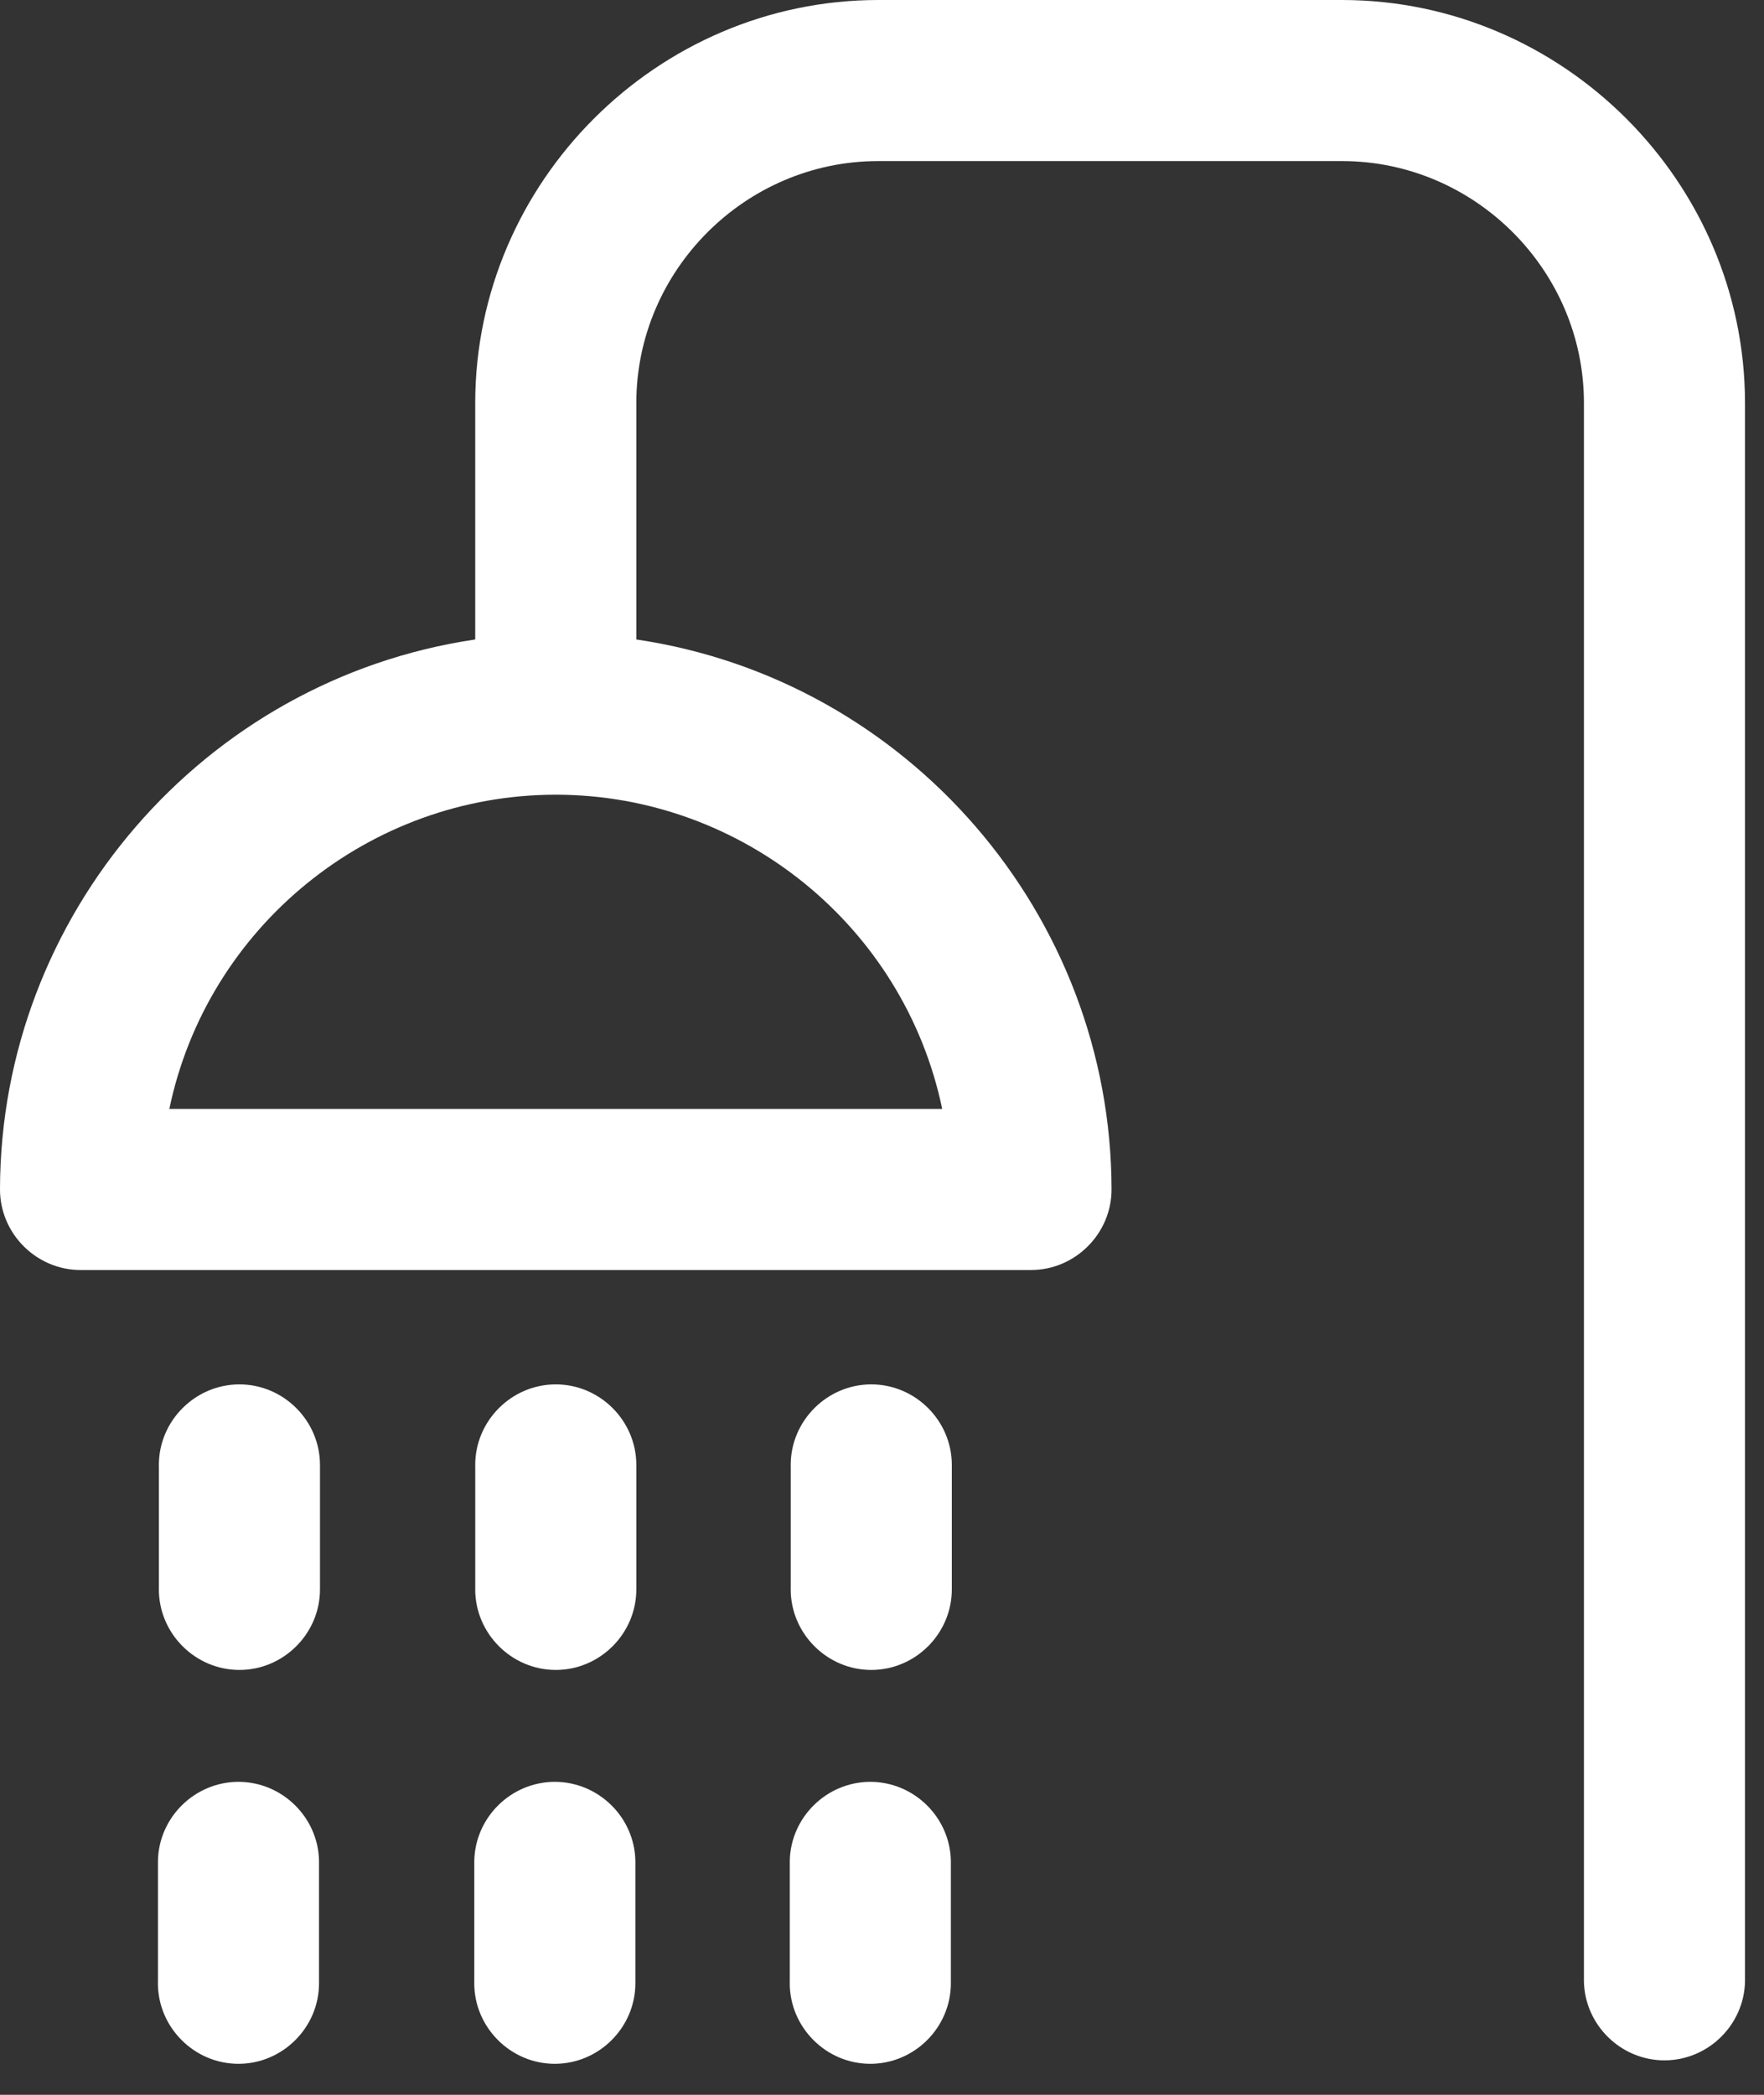
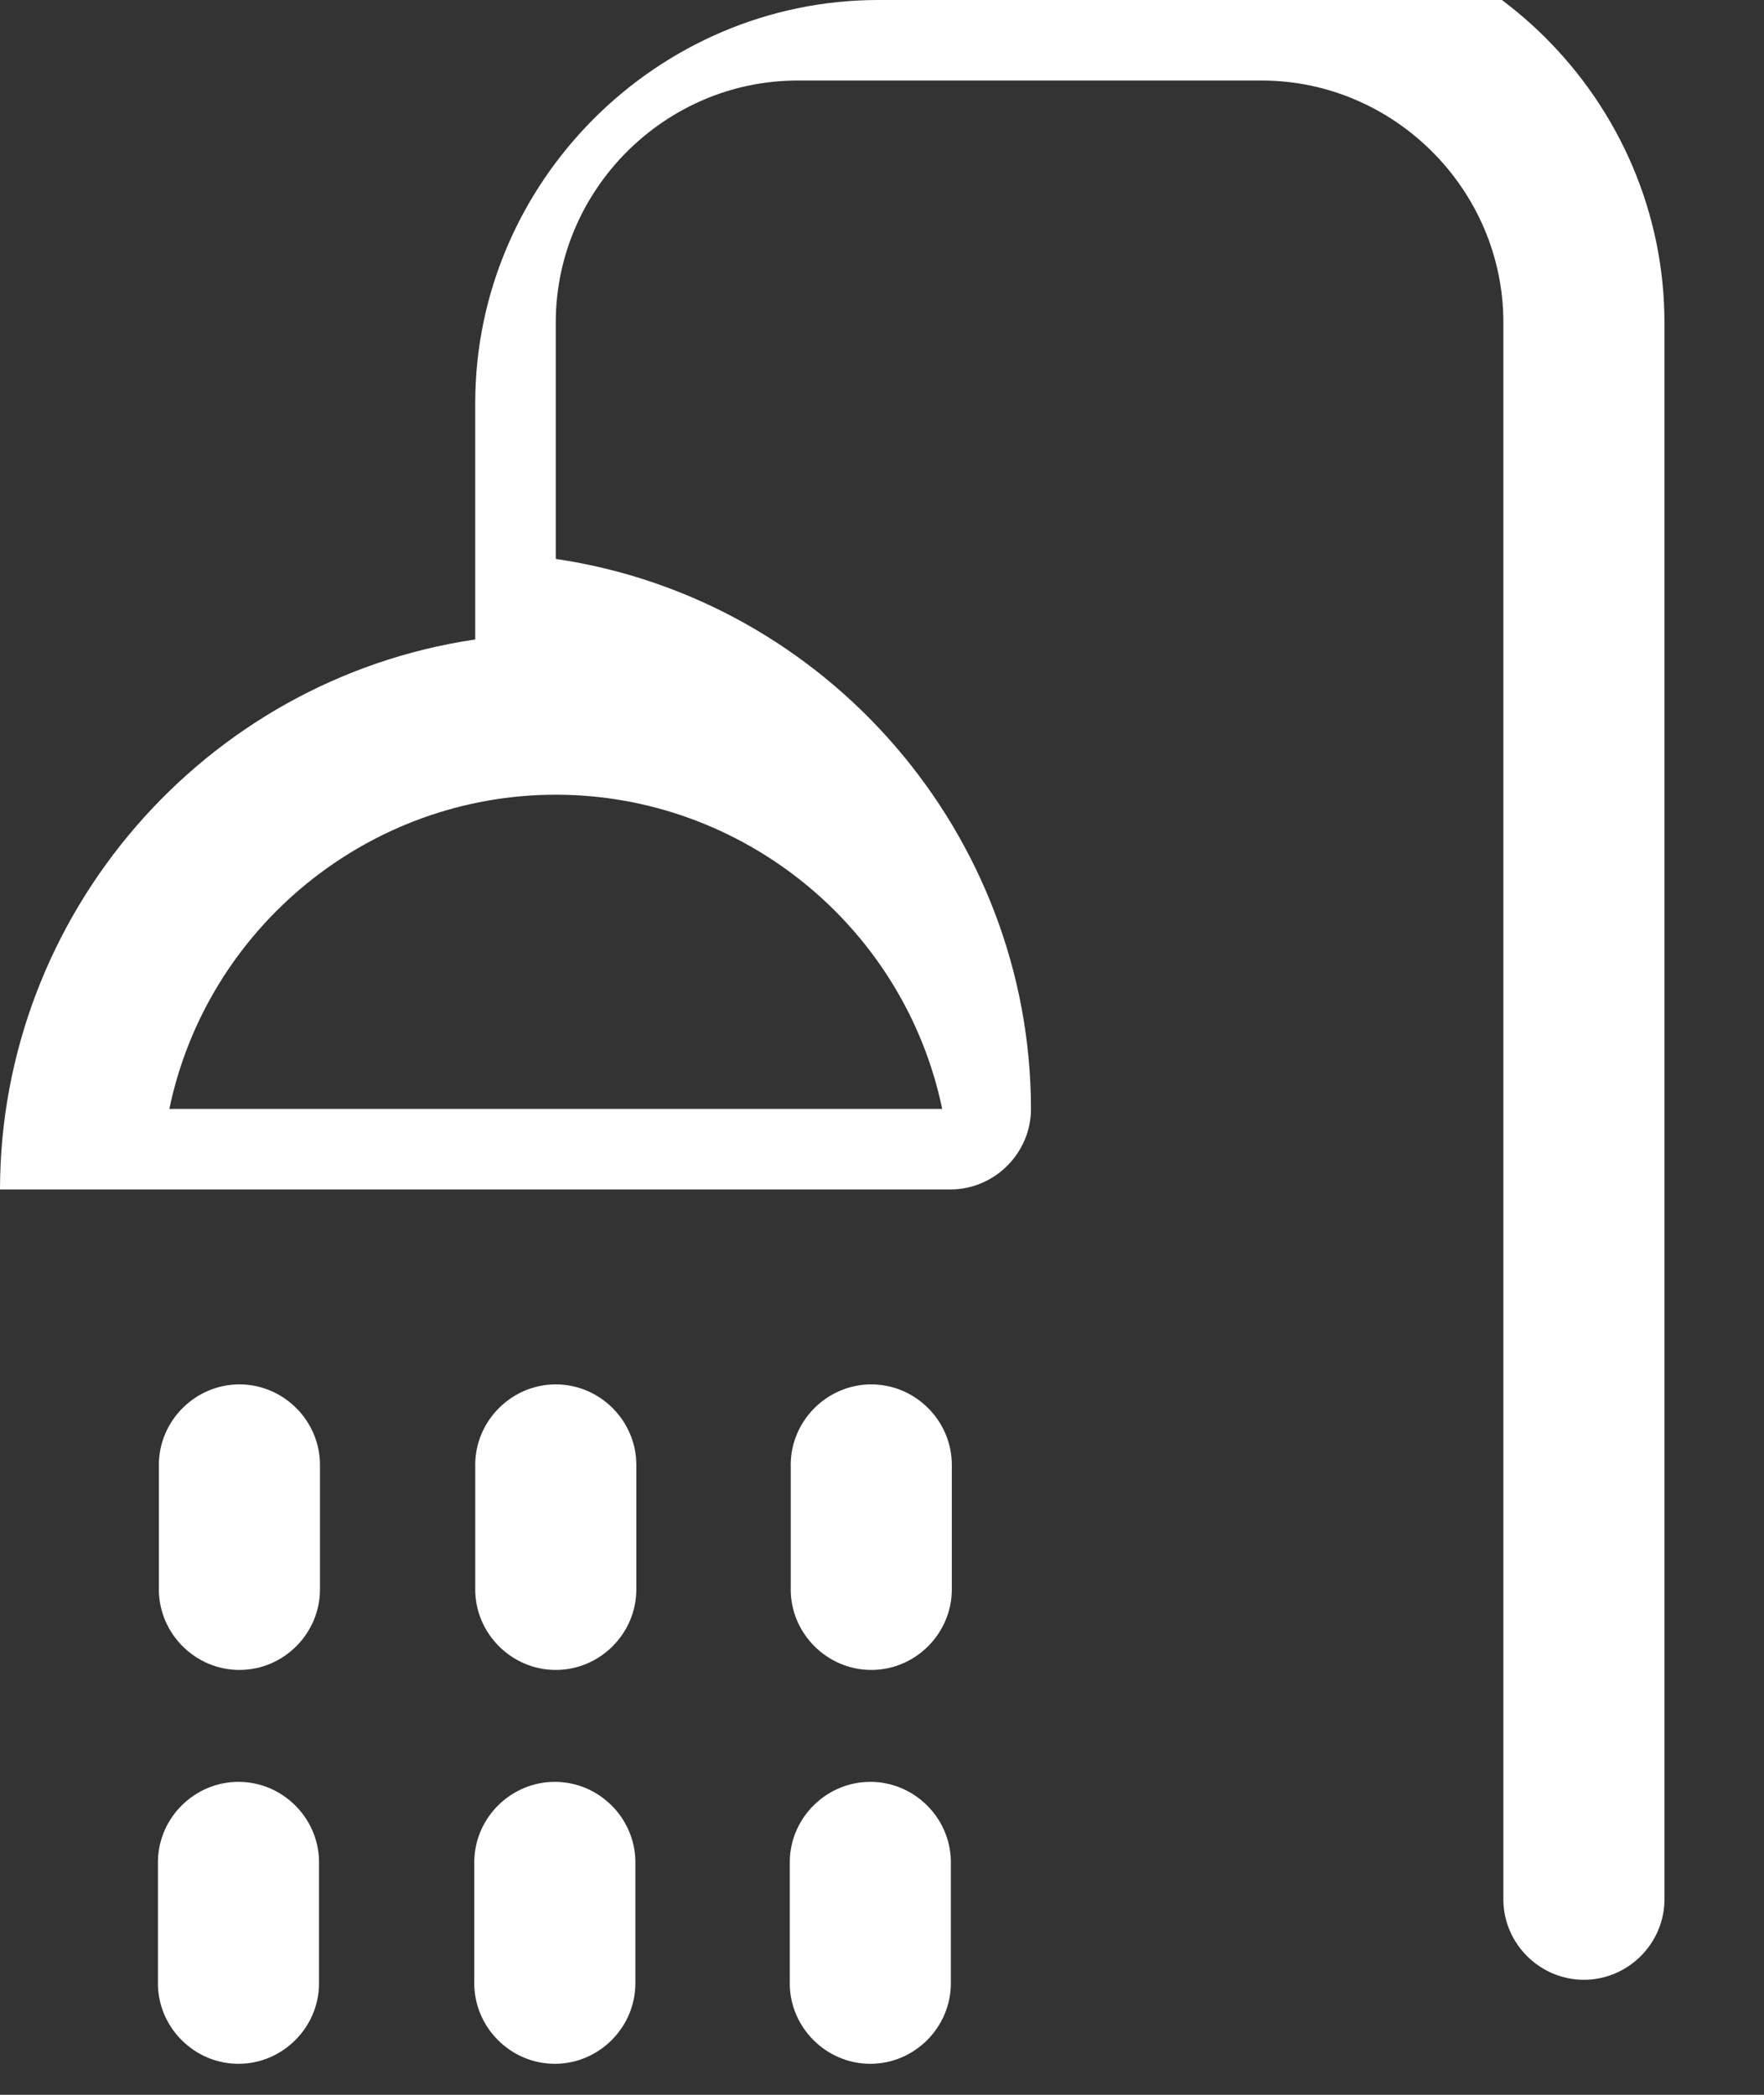
<svg xmlns="http://www.w3.org/2000/svg" width="100%" height="100%" viewBox="0 0 48 57" version="1.1" xml:space="preserve" style="fill-rule:evenodd;clip-rule:evenodd;stroke-linejoin:round;stroke-miterlimit:2;">
  <rect x="0" y="0" width="48" height="57" fill="#333333" stroke="none" />
-   <rect id="mycie" x="0" y="0" width="47.483" height="56.156" style="fill:none;" />
  <g>
-     <path id="shower" d="M36.529,0l-12.639,0c-6.009,0.007 -10.952,4.95 -10.959,10.959l0,6.441c-7.389,1.092 -12.922,7.496 -12.931,14.965c0,1.202 0.99,2.192 2.192,2.192l25.862,0c1.202,0 2.192,-0.99 2.192,-2.192c-0.009,-7.469 -5.542,-13.873 -12.931,-14.965l0,-6.441c0.003,-3.606 2.969,-6.572 6.575,-6.576l12.639,0c3.604,0.006 6.568,2.972 6.571,6.576l0,42.958c0.025,1.185 1.007,2.145 2.191,2.145c1.185,0 2.167,-0.96 2.192,-2.145l0,-42.958c-0.007,-6.008 -4.946,-10.95 -10.954,-10.959Zm-10.891,30.173l-21.03,0c1.034,-4.962 5.447,-8.549 10.515,-8.549c5.068,0 9.481,3.587 10.515,8.549Zm-8.323,9.735l0,3.292c0,0.016 0,0.031 0,0.047c0,1.202 -0.989,2.192 -2.192,2.192c-1.202,0 -2.192,-0.99 -2.192,-2.192c0,-0.016 0.001,-0.031 0.001,-0.047l0,-3.292c0,-0.016 -0.001,-0.031 -0.001,-0.047c0,-1.202 0.99,-2.192 2.192,-2.192c1.203,0 2.192,0.99 2.192,2.192c0,0.016 0,0.031 0,0.047Zm-0.026,10.721l0,3.288c0,0.016 0,0.031 0,0.047c0,1.202 -0.989,2.192 -2.192,2.192c-1.202,0 -2.192,-0.99 -2.192,-2.192c0,-0.016 0.001,-0.031 0.001,-0.047l0,-3.288c0.025,-1.185 1.007,-2.145 2.191,-2.145c1.185,0 2.167,0.96 2.192,2.145Zm-8.582,-10.721l0,3.292c0,0.016 0,0.031 0,0.047c0,1.202 -0.989,2.192 -2.192,2.192c-1.202,0 -2.192,-0.99 -2.192,-2.192c0,-0.016 0.001,-0.031 0.001,-0.047l0,-3.292c0,-0.016 -0.001,-0.031 -0.001,-0.047c0,-1.202 0.99,-2.192 2.192,-2.192c1.203,0 2.192,0.99 2.192,2.192c0,0.016 0,0.031 0,0.047Zm-0.026,10.721l0,3.288c0,0.016 0,0.031 0,0.047c0,1.202 -0.989,2.192 -2.192,2.192c-1.202,0 -2.192,-0.99 -2.192,-2.192c0,-0.016 0.001,-0.031 0.001,-0.047l0,-3.288c0.025,-1.185 1.007,-2.145 2.191,-2.145c1.185,0 2.167,0.96 2.192,2.145Zm17.219,-10.721l0,3.292c0,0.016 0,0.031 0,0.047c0,1.202 -0.989,2.192 -2.192,2.192c-1.202,0 -2.192,-0.99 -2.192,-2.192c0,-0.016 0.001,-0.031 0.001,-0.047l0,-3.292c0,-0.016 -0.001,-0.031 -0.001,-0.047c0,-1.202 0.99,-2.192 2.192,-2.192c1.203,0 2.192,0.99 2.192,2.192c0,0.016 0,0.031 0,0.047Zm-0.026,10.721l0,3.288c0,0.016 0,0.031 0,0.047c0,1.202 -0.989,2.192 -2.192,2.192c-1.202,0 -2.192,-0.99 -2.192,-2.192c0,-0.016 0.001,-0.031 0.001,-0.047l0,-3.288c0.025,-1.185 1.007,-2.145 2.191,-2.145c1.185,0 2.167,0.96 2.192,2.145Z" style="fill:#fff;fill-rule:nonzero;" />
+     <path id="shower" d="M36.529,0l-12.639,0c-6.009,0.007 -10.952,4.95 -10.959,10.959l0,6.441c-7.389,1.092 -12.922,7.496 -12.931,14.965l25.862,0c1.202,0 2.192,-0.99 2.192,-2.192c-0.009,-7.469 -5.542,-13.873 -12.931,-14.965l0,-6.441c0.003,-3.606 2.969,-6.572 6.575,-6.576l12.639,0c3.604,0.006 6.568,2.972 6.571,6.576l0,42.958c0.025,1.185 1.007,2.145 2.191,2.145c1.185,0 2.167,-0.96 2.192,-2.145l0,-42.958c-0.007,-6.008 -4.946,-10.95 -10.954,-10.959Zm-10.891,30.173l-21.03,0c1.034,-4.962 5.447,-8.549 10.515,-8.549c5.068,0 9.481,3.587 10.515,8.549Zm-8.323,9.735l0,3.292c0,0.016 0,0.031 0,0.047c0,1.202 -0.989,2.192 -2.192,2.192c-1.202,0 -2.192,-0.99 -2.192,-2.192c0,-0.016 0.001,-0.031 0.001,-0.047l0,-3.292c0,-0.016 -0.001,-0.031 -0.001,-0.047c0,-1.202 0.99,-2.192 2.192,-2.192c1.203,0 2.192,0.99 2.192,2.192c0,0.016 0,0.031 0,0.047Zm-0.026,10.721l0,3.288c0,0.016 0,0.031 0,0.047c0,1.202 -0.989,2.192 -2.192,2.192c-1.202,0 -2.192,-0.99 -2.192,-2.192c0,-0.016 0.001,-0.031 0.001,-0.047l0,-3.288c0.025,-1.185 1.007,-2.145 2.191,-2.145c1.185,0 2.167,0.96 2.192,2.145Zm-8.582,-10.721l0,3.292c0,0.016 0,0.031 0,0.047c0,1.202 -0.989,2.192 -2.192,2.192c-1.202,0 -2.192,-0.99 -2.192,-2.192c0,-0.016 0.001,-0.031 0.001,-0.047l0,-3.292c0,-0.016 -0.001,-0.031 -0.001,-0.047c0,-1.202 0.99,-2.192 2.192,-2.192c1.203,0 2.192,0.99 2.192,2.192c0,0.016 0,0.031 0,0.047Zm-0.026,10.721l0,3.288c0,0.016 0,0.031 0,0.047c0,1.202 -0.989,2.192 -2.192,2.192c-1.202,0 -2.192,-0.99 -2.192,-2.192c0,-0.016 0.001,-0.031 0.001,-0.047l0,-3.288c0.025,-1.185 1.007,-2.145 2.191,-2.145c1.185,0 2.167,0.96 2.192,2.145Zm17.219,-10.721l0,3.292c0,0.016 0,0.031 0,0.047c0,1.202 -0.989,2.192 -2.192,2.192c-1.202,0 -2.192,-0.99 -2.192,-2.192c0,-0.016 0.001,-0.031 0.001,-0.047l0,-3.292c0,-0.016 -0.001,-0.031 -0.001,-0.047c0,-1.202 0.99,-2.192 2.192,-2.192c1.203,0 2.192,0.99 2.192,2.192c0,0.016 0,0.031 0,0.047Zm-0.026,10.721l0,3.288c0,0.016 0,0.031 0,0.047c0,1.202 -0.989,2.192 -2.192,2.192c-1.202,0 -2.192,-0.99 -2.192,-2.192c0,-0.016 0.001,-0.031 0.001,-0.047l0,-3.288c0.025,-1.185 1.007,-2.145 2.191,-2.145c1.185,0 2.167,0.96 2.192,2.145Z" style="fill:#fff;fill-rule:nonzero;" />
  </g>
</svg>